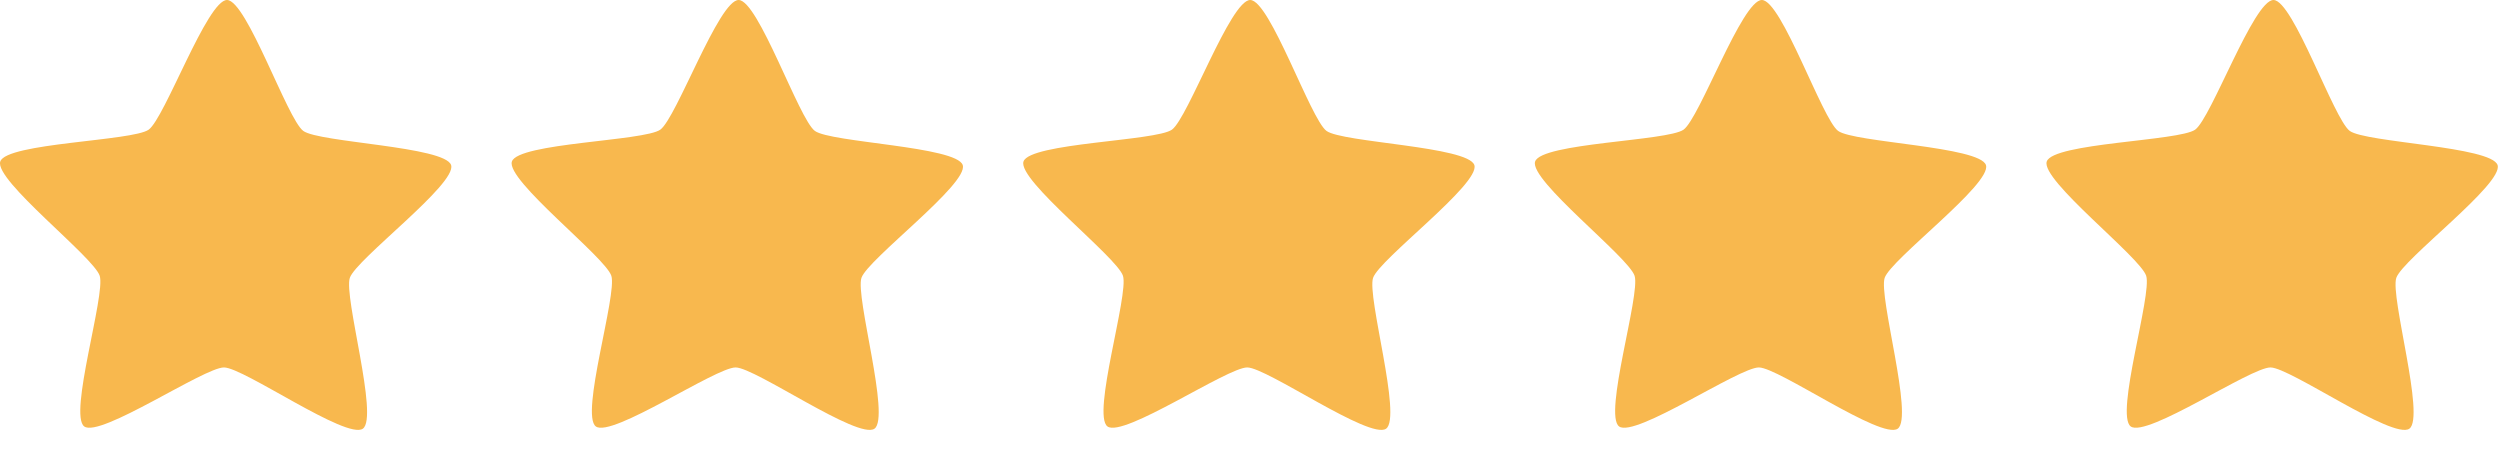
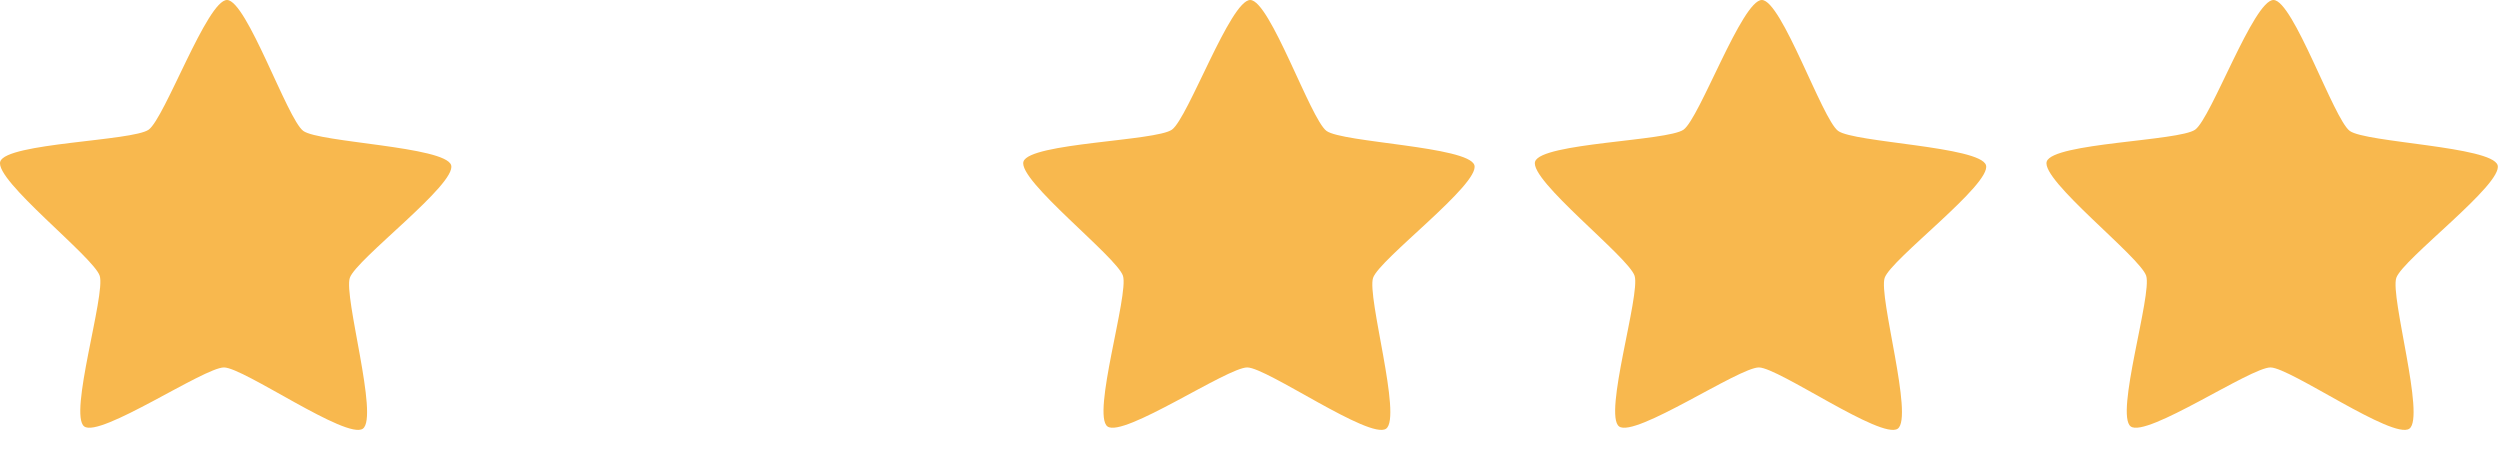
<svg xmlns="http://www.w3.org/2000/svg" width="83" height="15" viewBox="0 0 83 15" fill="none">
  <path d="M12.047 14.232C11.514 14.612 8.093 12.205 7.438 12.199C6.783 12.194 3.323 14.546 2.797 14.158C2.27 13.77 3.508 9.781 3.311 9.158C3.114 8.536 -0.199 5.981 0.009 5.362C0.216 4.742 4.403 4.685 4.936 4.305C5.469 3.925 6.882 -0.005 7.537 5.24512e-06C8.192 0.005 9.541 3.958 10.068 4.346C10.594 4.734 14.78 4.859 14.977 5.482C15.174 6.105 11.821 8.606 11.614 9.225C11.406 9.845 12.58 13.852 12.047 14.232Z" fill="#F8B84E" />
-   <path d="M29.033 14.232C28.5 14.612 25.079 12.205 24.424 12.199C23.769 12.194 20.309 14.546 19.782 14.158C19.255 13.77 20.494 9.781 20.297 9.158C20.099 8.536 16.787 5.981 16.995 5.362C17.202 4.742 21.389 4.685 21.922 4.305C22.455 3.925 23.867 -0.005 24.523 5.24512e-06C25.178 0.005 26.526 3.958 27.053 4.346C27.58 4.734 31.765 4.859 31.963 5.482C32.16 6.105 28.807 8.606 28.6 9.225C28.392 9.845 29.566 13.852 29.033 14.232Z" fill="#F8B84E" />
  <path d="M46.019 14.232C45.486 14.612 42.065 12.205 41.41 12.199C40.755 12.194 37.295 14.546 36.768 14.158C36.241 13.77 37.48 9.781 37.283 9.158C37.085 8.536 33.773 5.981 33.98 5.362C34.188 4.742 38.375 4.685 38.908 4.305C39.441 3.925 40.853 -0.005 41.508 5.24512e-06C42.164 0.005 43.512 3.958 44.039 4.346C44.566 4.734 48.751 4.859 48.949 5.482C49.146 6.105 45.793 8.606 45.586 9.225C45.378 9.845 46.552 13.852 46.019 14.232Z" fill="#F8B84E" />
  <path d="M63.005 14.232C62.472 14.612 59.051 12.205 58.396 12.199C57.74 12.194 54.281 14.546 53.754 14.158C53.227 13.77 54.466 9.781 54.269 9.158C54.071 8.536 50.759 5.981 50.966 5.362C51.174 4.742 55.36 4.685 55.894 4.305C56.427 3.925 57.839 -0.005 58.494 5.24512e-06C59.15 0.005 60.498 3.958 61.025 4.346C61.552 4.734 65.737 4.859 65.934 5.482C66.132 6.105 62.779 8.606 62.571 9.225C62.364 9.845 63.538 13.852 63.005 14.232Z" fill="#F8B84E" />
  <path d="M79.991 14.232C79.457 14.612 76.037 12.205 75.381 12.199C74.726 12.194 71.267 14.546 70.74 14.158C70.213 13.77 71.452 9.781 71.254 9.158C71.057 8.536 67.745 5.981 67.952 5.362C68.16 4.742 72.346 4.685 72.879 4.305C73.412 3.925 74.825 -0.005 75.48 5.24512e-06C76.135 0.005 77.484 3.958 78.011 4.346C78.538 4.734 82.723 4.859 82.92 5.482C83.118 6.105 79.765 8.606 79.557 9.225C79.35 9.845 80.524 13.852 79.991 14.232Z" fill="#F8B84E" />
</svg>